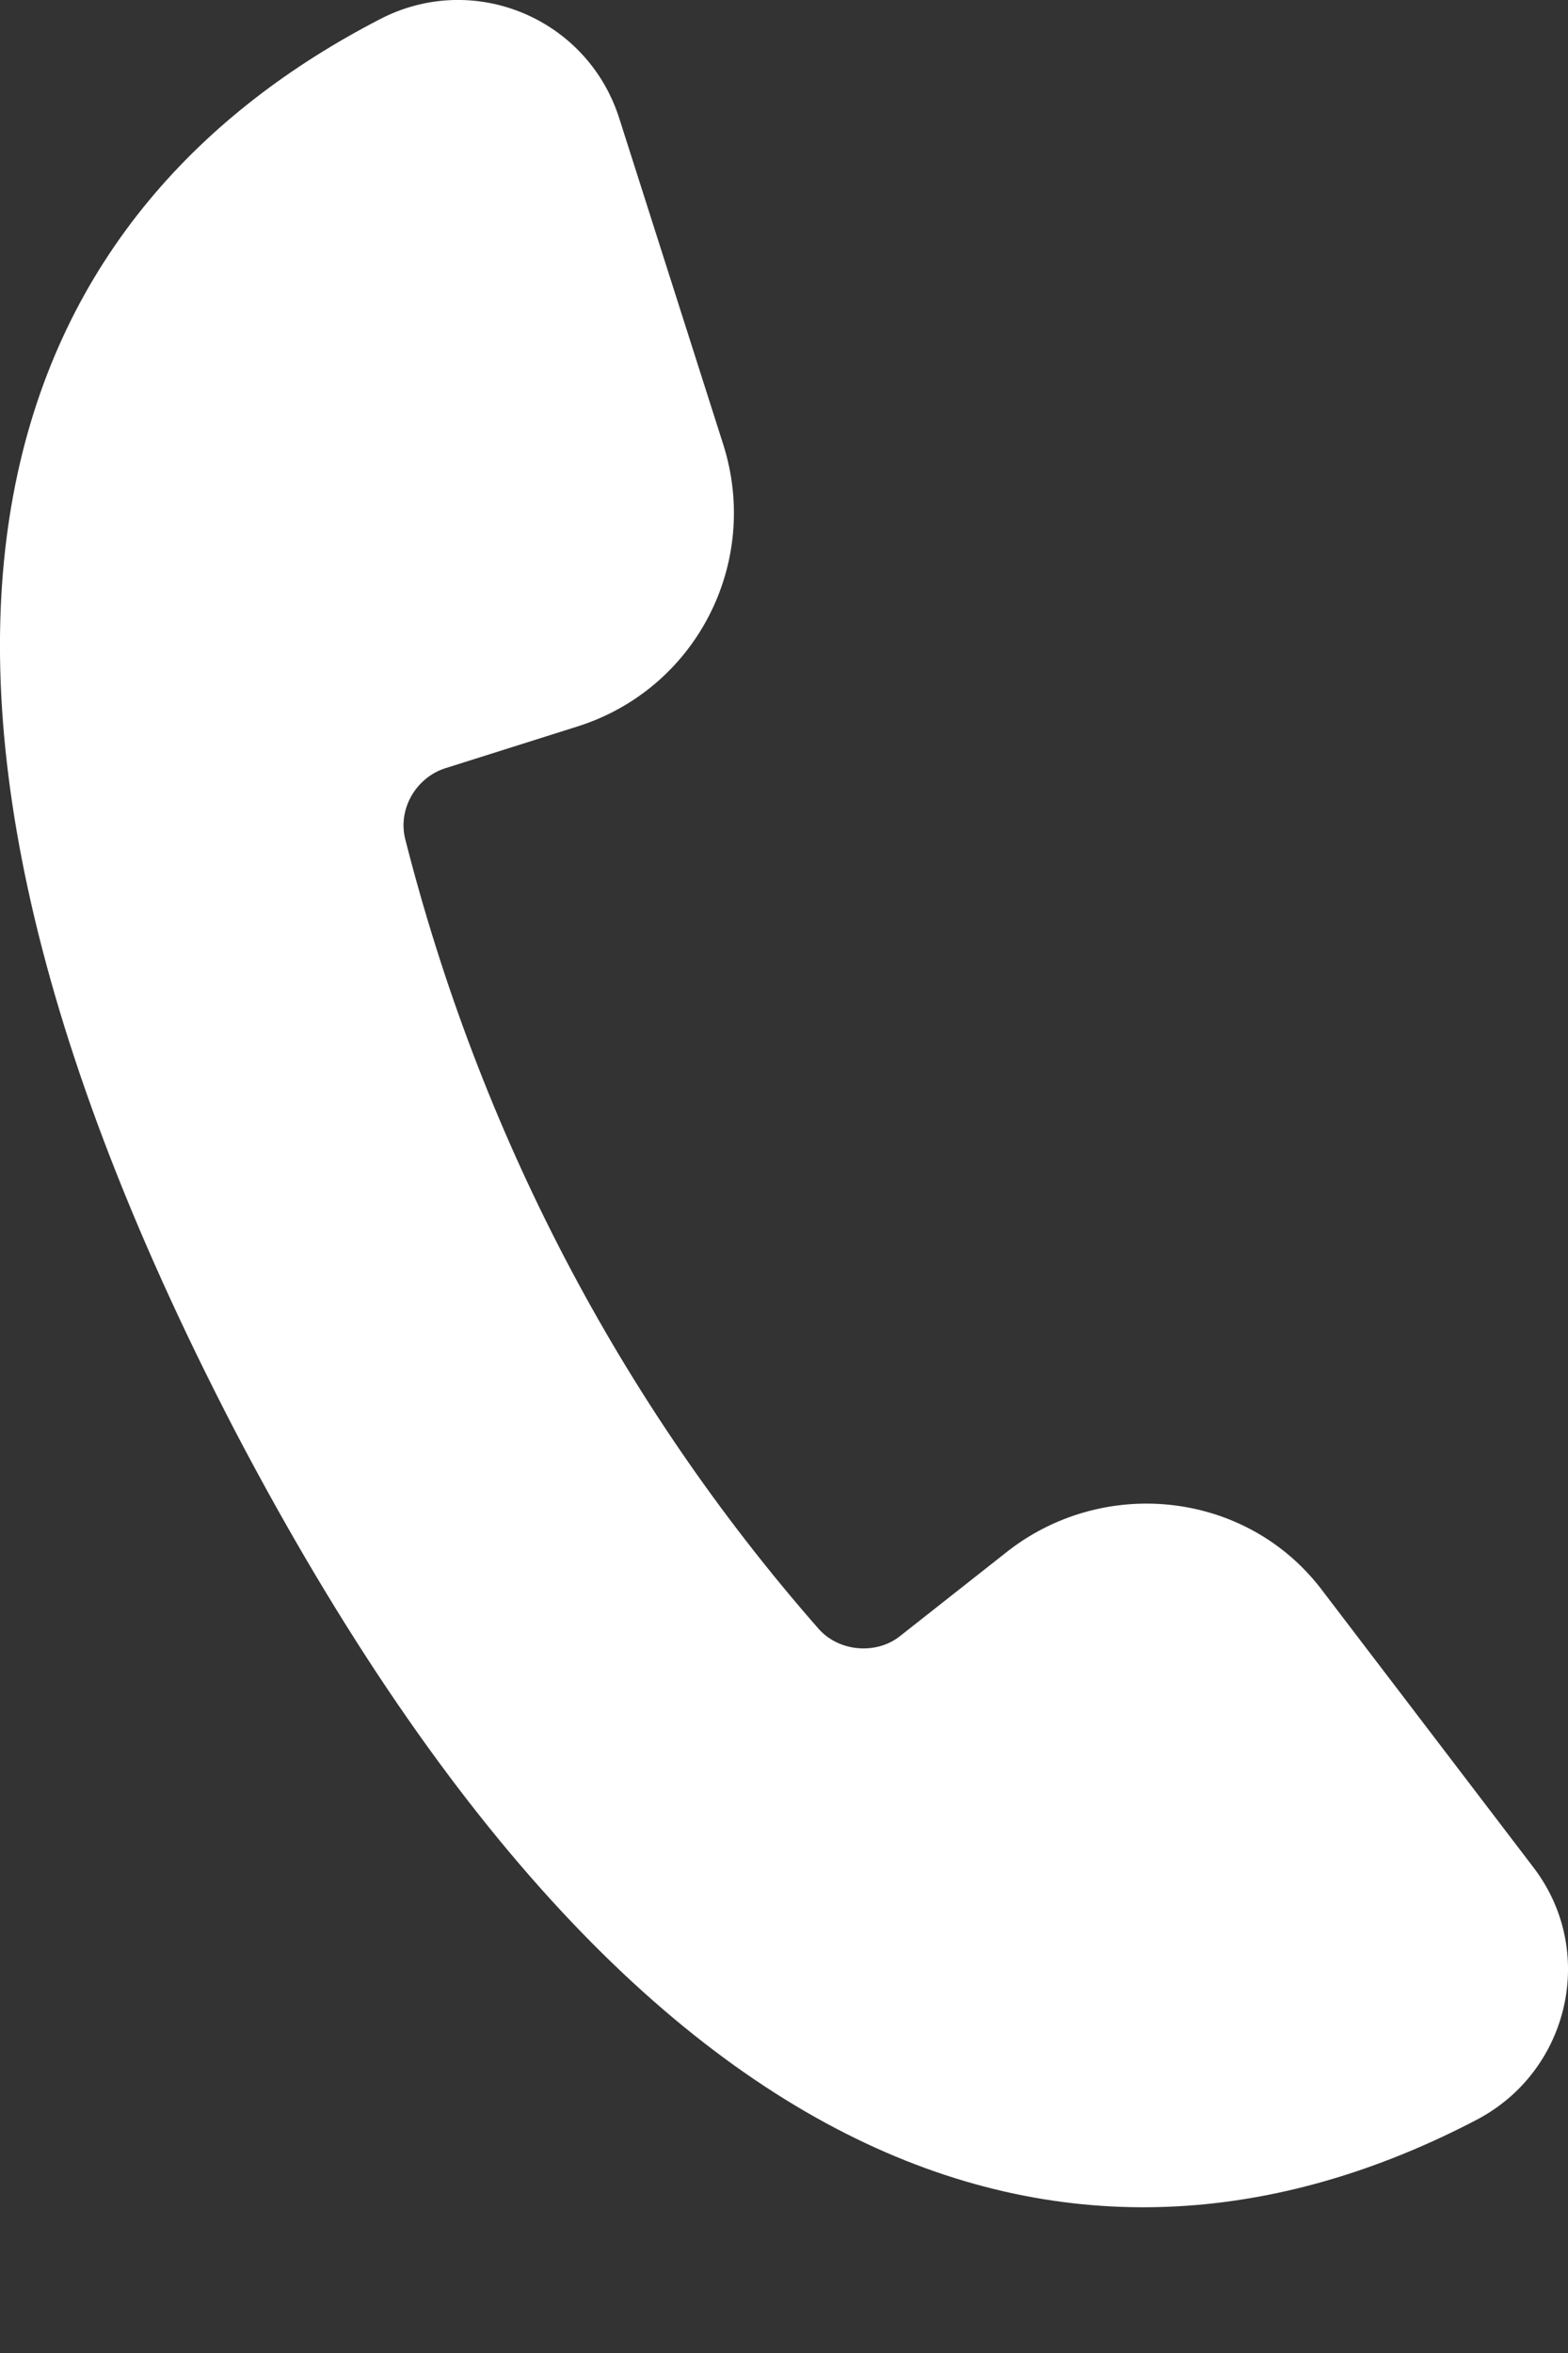
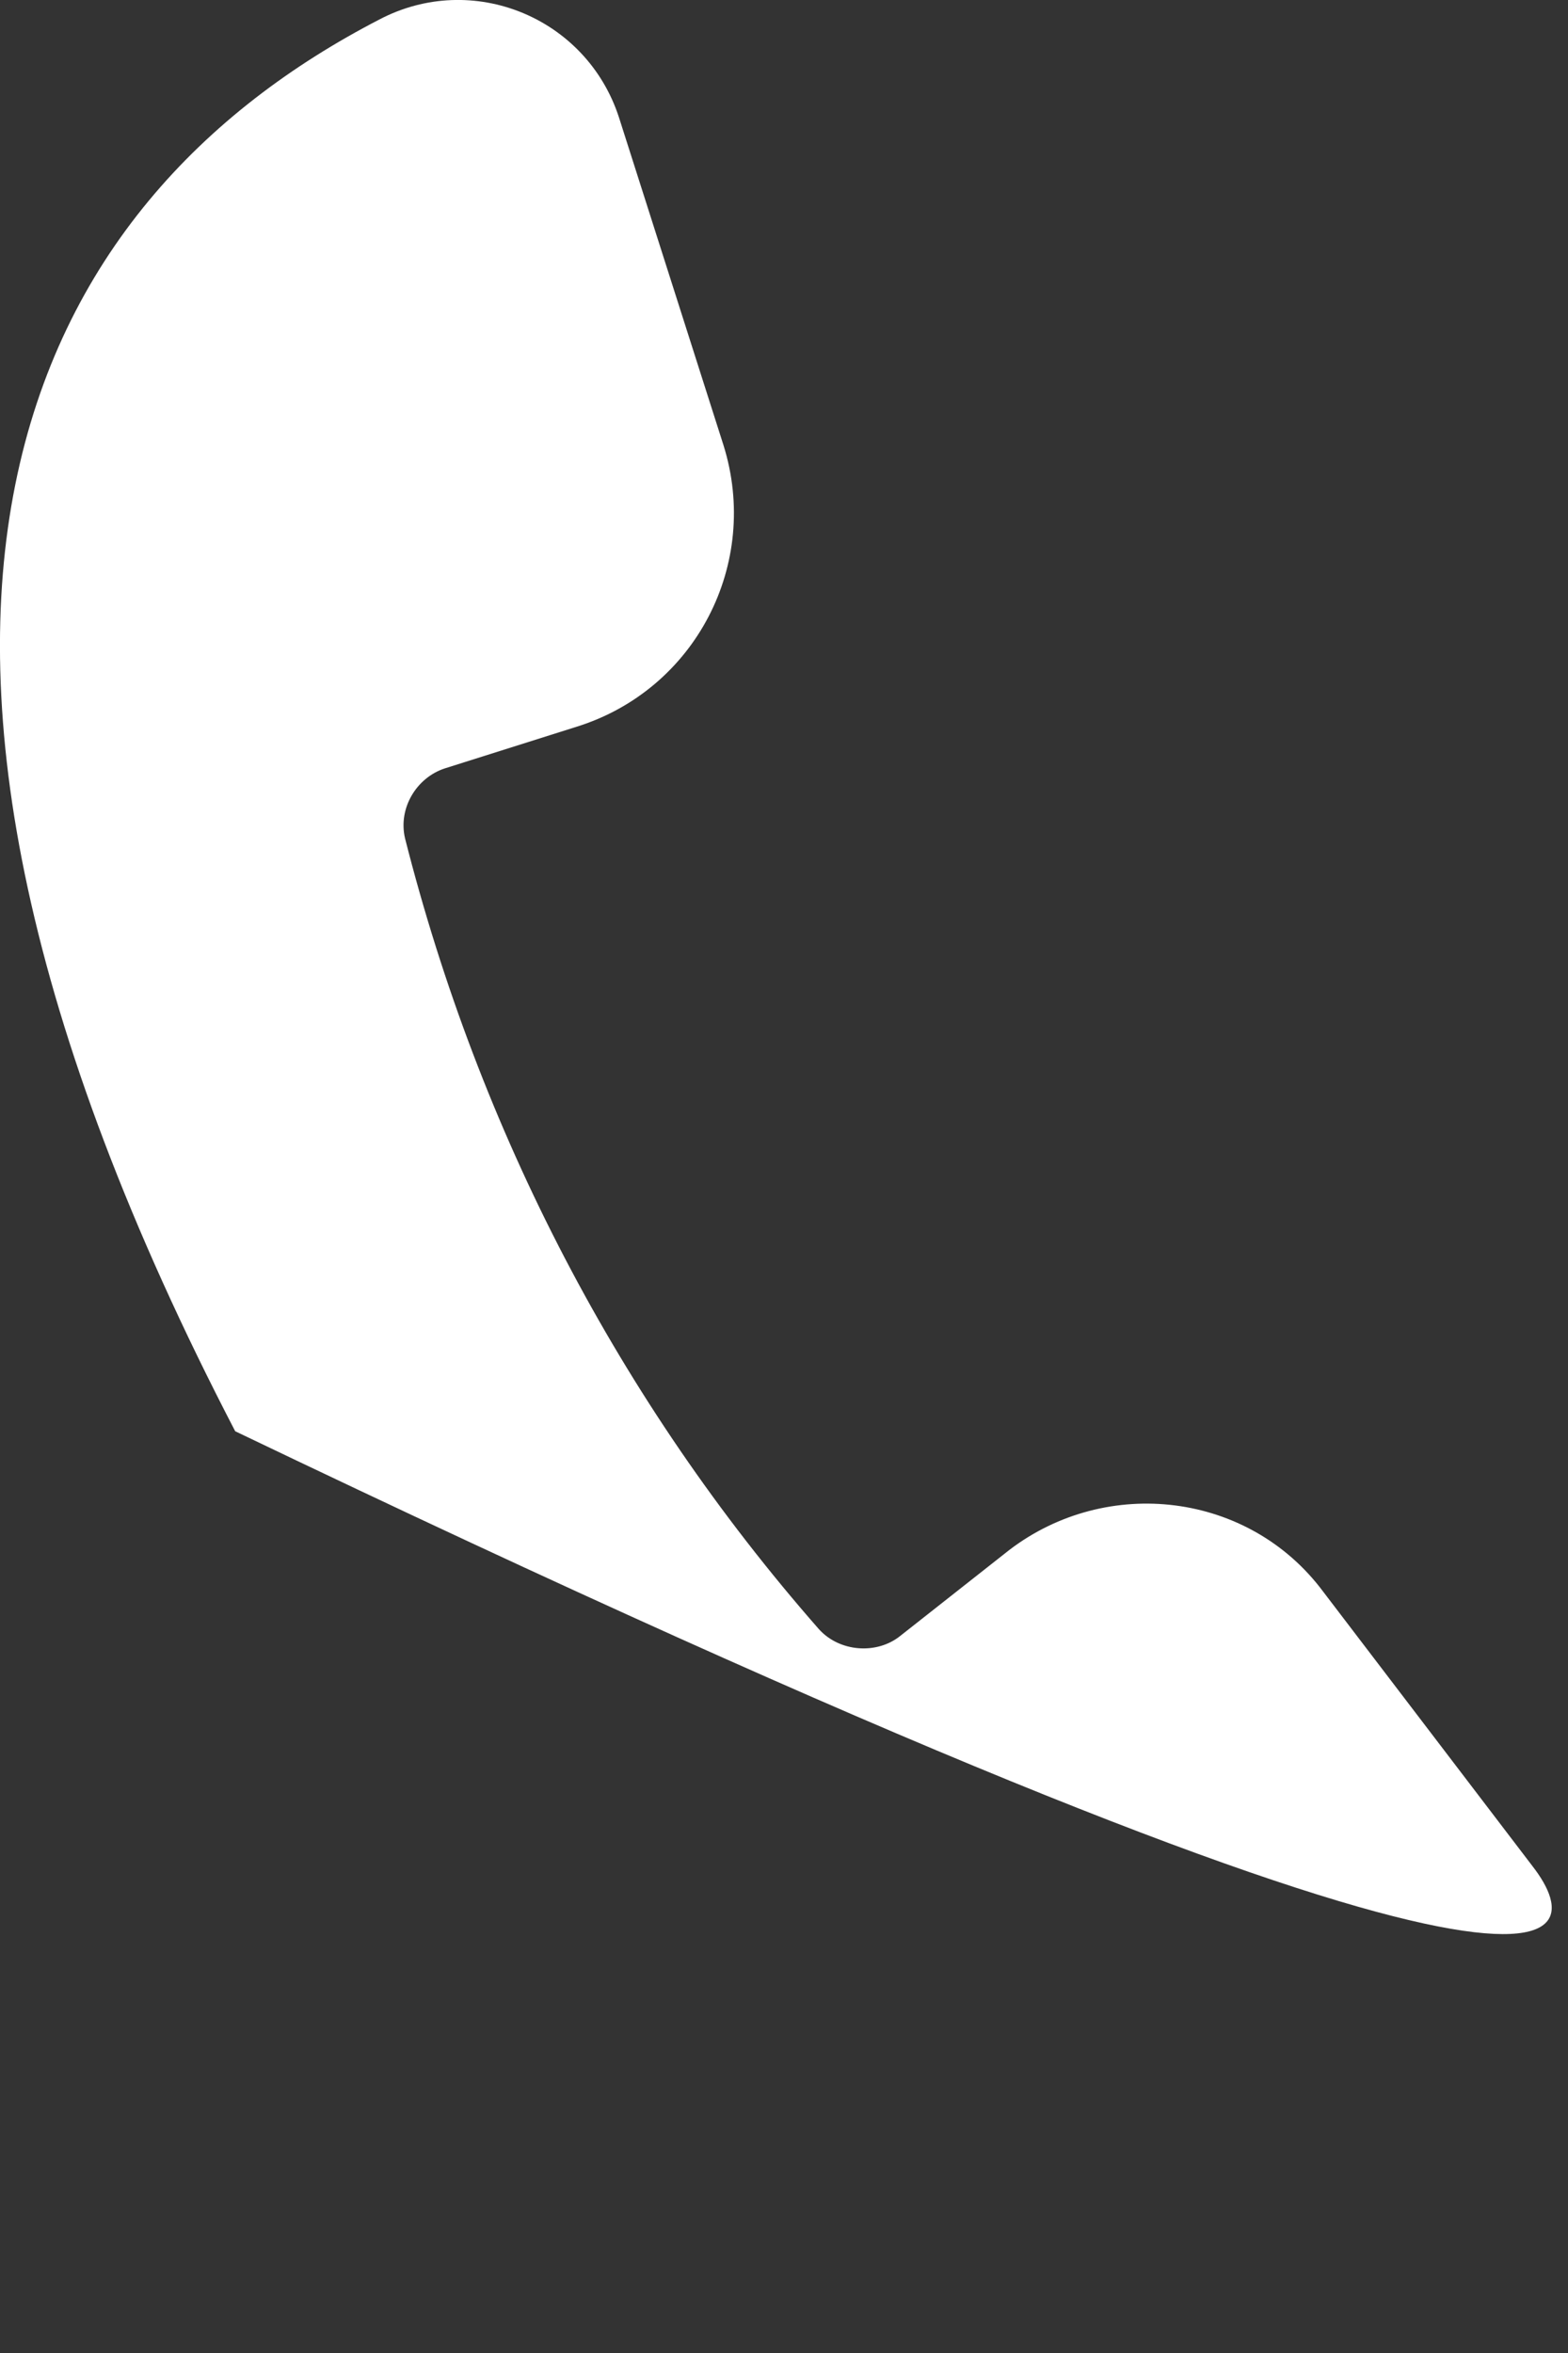
<svg xmlns="http://www.w3.org/2000/svg" width="10px" height="15px" viewBox="0 0 10 15" version="1.1">
  <rect x="0" y="0" width="10" height="15" fill="#333333" stroke="none" />
  <title>Fill 1</title>
  <desc>Created with Sketch.</desc>
  <defs />
  <g id="Landing-Page" stroke="none" stroke-width="1" fill="none" fill-rule="evenodd">
    <g id="landingLoyolaLLMM" transform="translate(-500, -1017)" fill="#FFFFFF">
      <g id="Landing" transform="translate(-2, 0)">
        <g id="footer" transform="translate(2, 850)">
          <g transform="translate(140, 122)" id="Fill-1">
-             <path d="M368.439,55.147 C367.965,54.51 367.06,54.406 366.438,54.88 L365.741,55.429 C365.593,55.548 365.355,55.533 365.222,55.385 C363.947,53.932 363.057,52.212 362.583,50.344 C362.538,50.151 362.657,49.958 362.835,49.899 L363.68,49.632 C364.436,49.395 364.851,48.594 364.614,47.838 L363.947,45.747 C363.739,45.11 363.013,44.813 362.42,45.124 C360.181,46.281 358.772,48.876 361.5,54.124 C364.243,59.358 367.179,59.684 369.418,58.513 C370.011,58.202 370.189,57.431 369.774,56.897 L368.439,55.147 Z" />
+             <path d="M368.439,55.147 C367.965,54.51 367.06,54.406 366.438,54.88 L365.741,55.429 C365.593,55.548 365.355,55.533 365.222,55.385 C363.947,53.932 363.057,52.212 362.583,50.344 C362.538,50.151 362.657,49.958 362.835,49.899 L363.68,49.632 C364.436,49.395 364.851,48.594 364.614,47.838 L363.947,45.747 C363.739,45.11 363.013,44.813 362.42,45.124 C360.181,46.281 358.772,48.876 361.5,54.124 C370.011,58.202 370.189,57.431 369.774,56.897 L368.439,55.147 Z" />
          </g>
        </g>
      </g>
    </g>
  </g>
</svg>